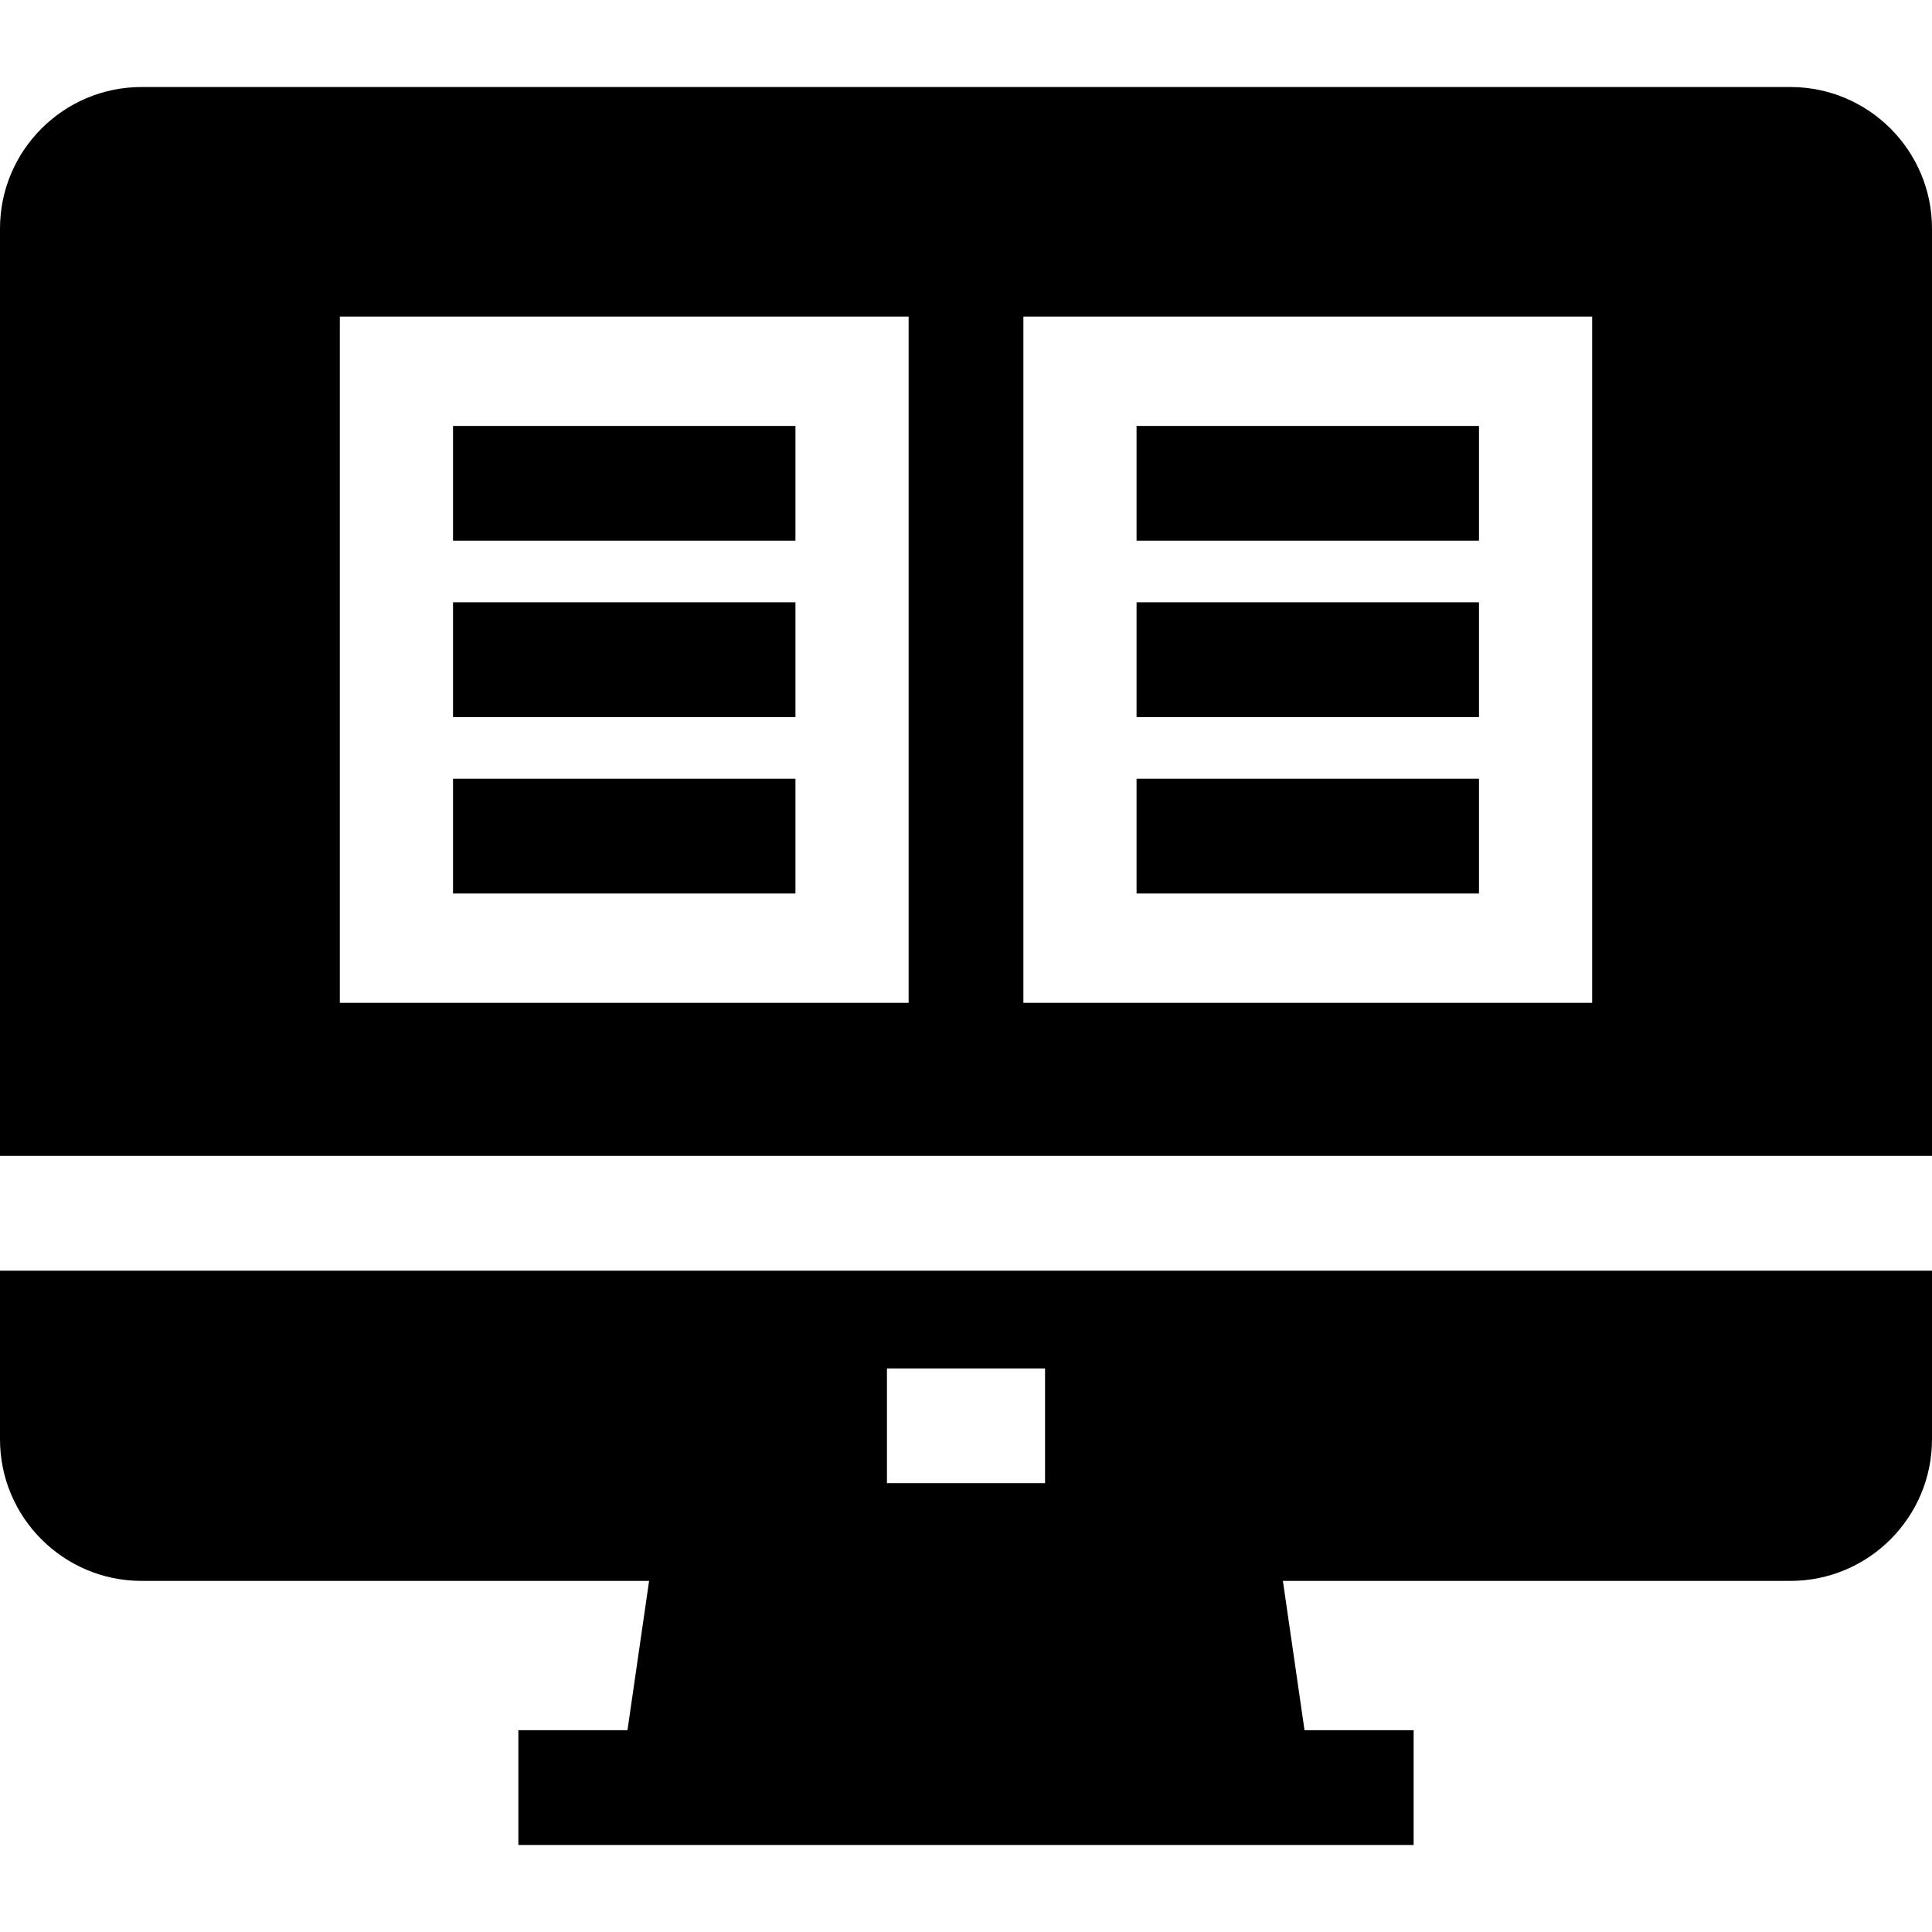
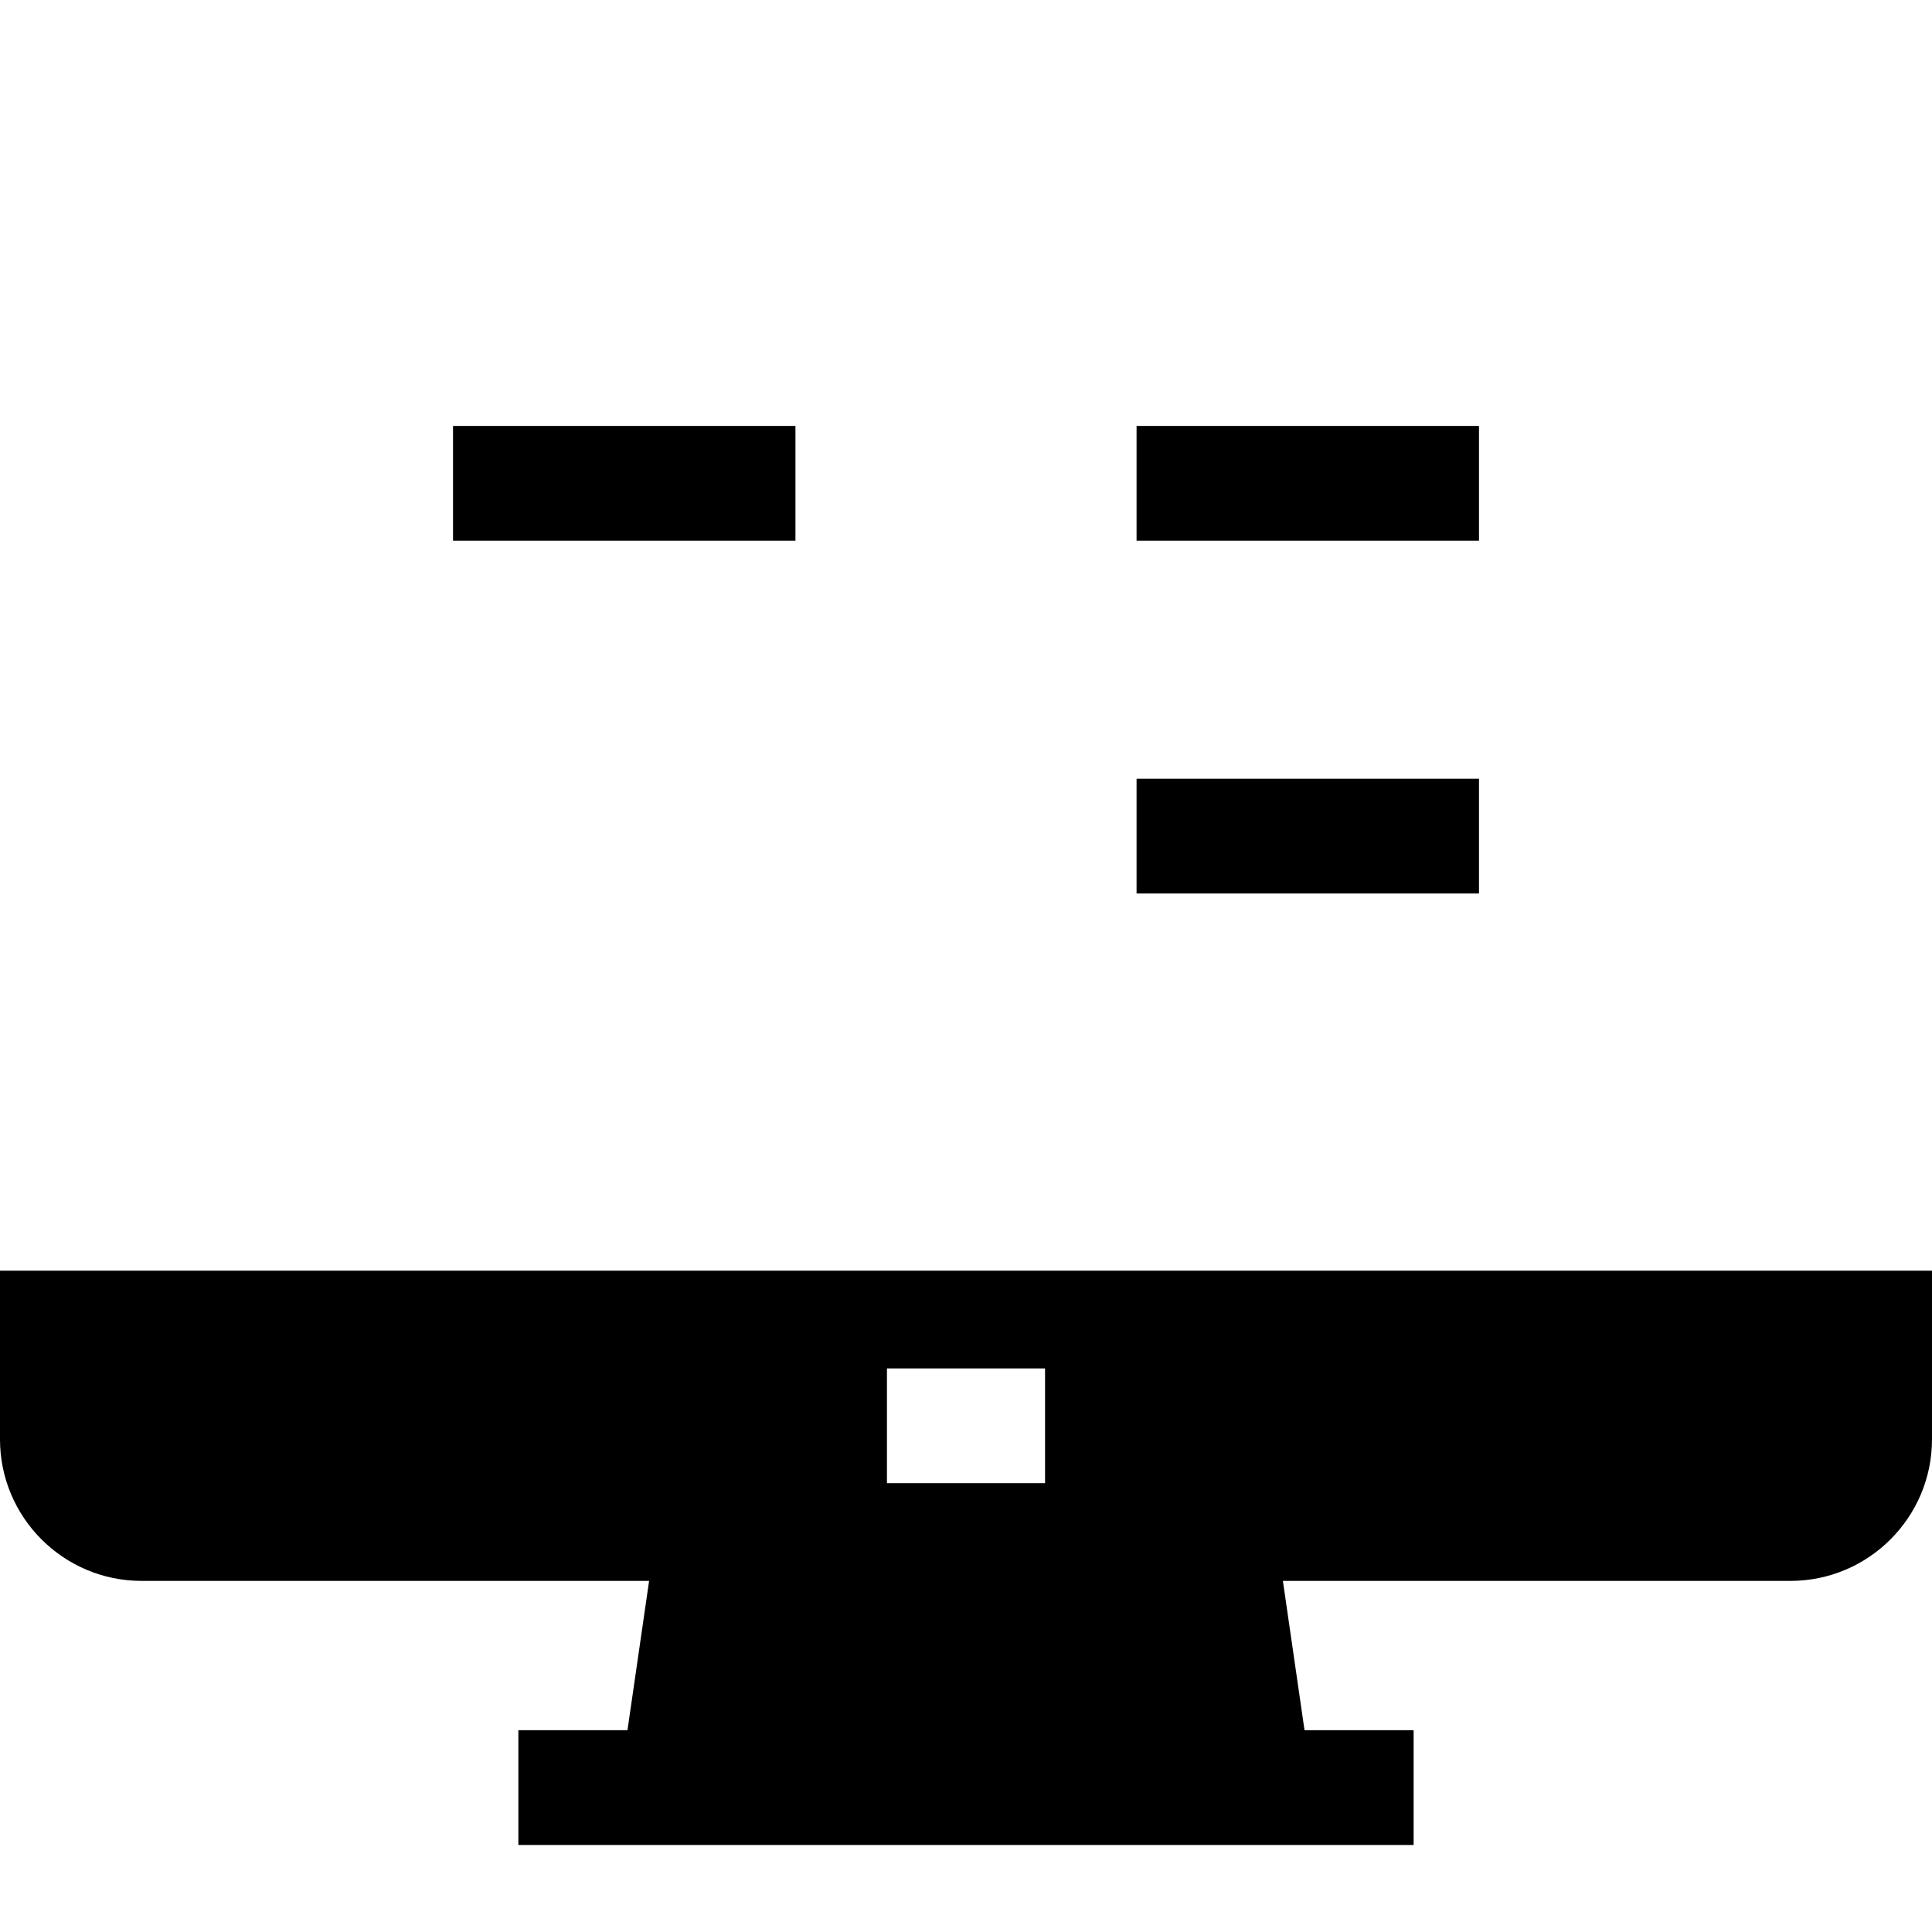
<svg xmlns="http://www.w3.org/2000/svg" fill="#000000" version="1.1" id="Layer_1" viewBox="0 0 512 512" xml:space="preserve">
  <g>
    <g>
      <path d="M0,336.74v44.7c0,20.686,16.829,37.515,37.515,37.515h134.503l-5.733,39.567h-28.913v30.417h24.506h188.242h24.506    v-30.417h-28.913l-5.733-39.567h134.503c20.686,0,37.515-16.829,37.515-37.515v-44.7H0z M276.948,393.057h-41.897V362.64h41.897    V393.057z" />
    </g>
  </g>
  <g>
    <g>
-       <path d="M474.485,23.061H37.515C16.829,23.061,0,39.89,0,60.575v245.748h512V60.575C512,39.89,495.171,23.061,474.485,23.061z     M240.792,265.768h-0.001H90.057V83.895h150.735V265.768z M421.943,265.768L421.943,265.768H271.208V83.895h150.735V265.768z" />
-     </g>
+       </g>
  </g>
  <g>
    <g>
      <rect x="120.057" y="112.879" width="90.745" height="30.417" />
    </g>
  </g>
  <g>
    <g>
-       <rect x="120.057" y="159.62" width="90.745" height="30.417" />
-     </g>
+       </g>
  </g>
  <g>
    <g>
-       <rect x="120.057" y="206.371" width="90.745" height="30.417" />
-     </g>
+       </g>
  </g>
  <g>
    <g>
      <rect x="301.202" y="112.879" width="90.745" height="30.417" />
    </g>
  </g>
  <g>
    <g>
-       <rect x="301.202" y="159.62" width="90.745" height="30.417" />
-     </g>
+       </g>
  </g>
  <g>
    <g>
      <rect x="301.202" y="206.371" width="90.745" height="30.417" />
    </g>
  </g>
</svg>